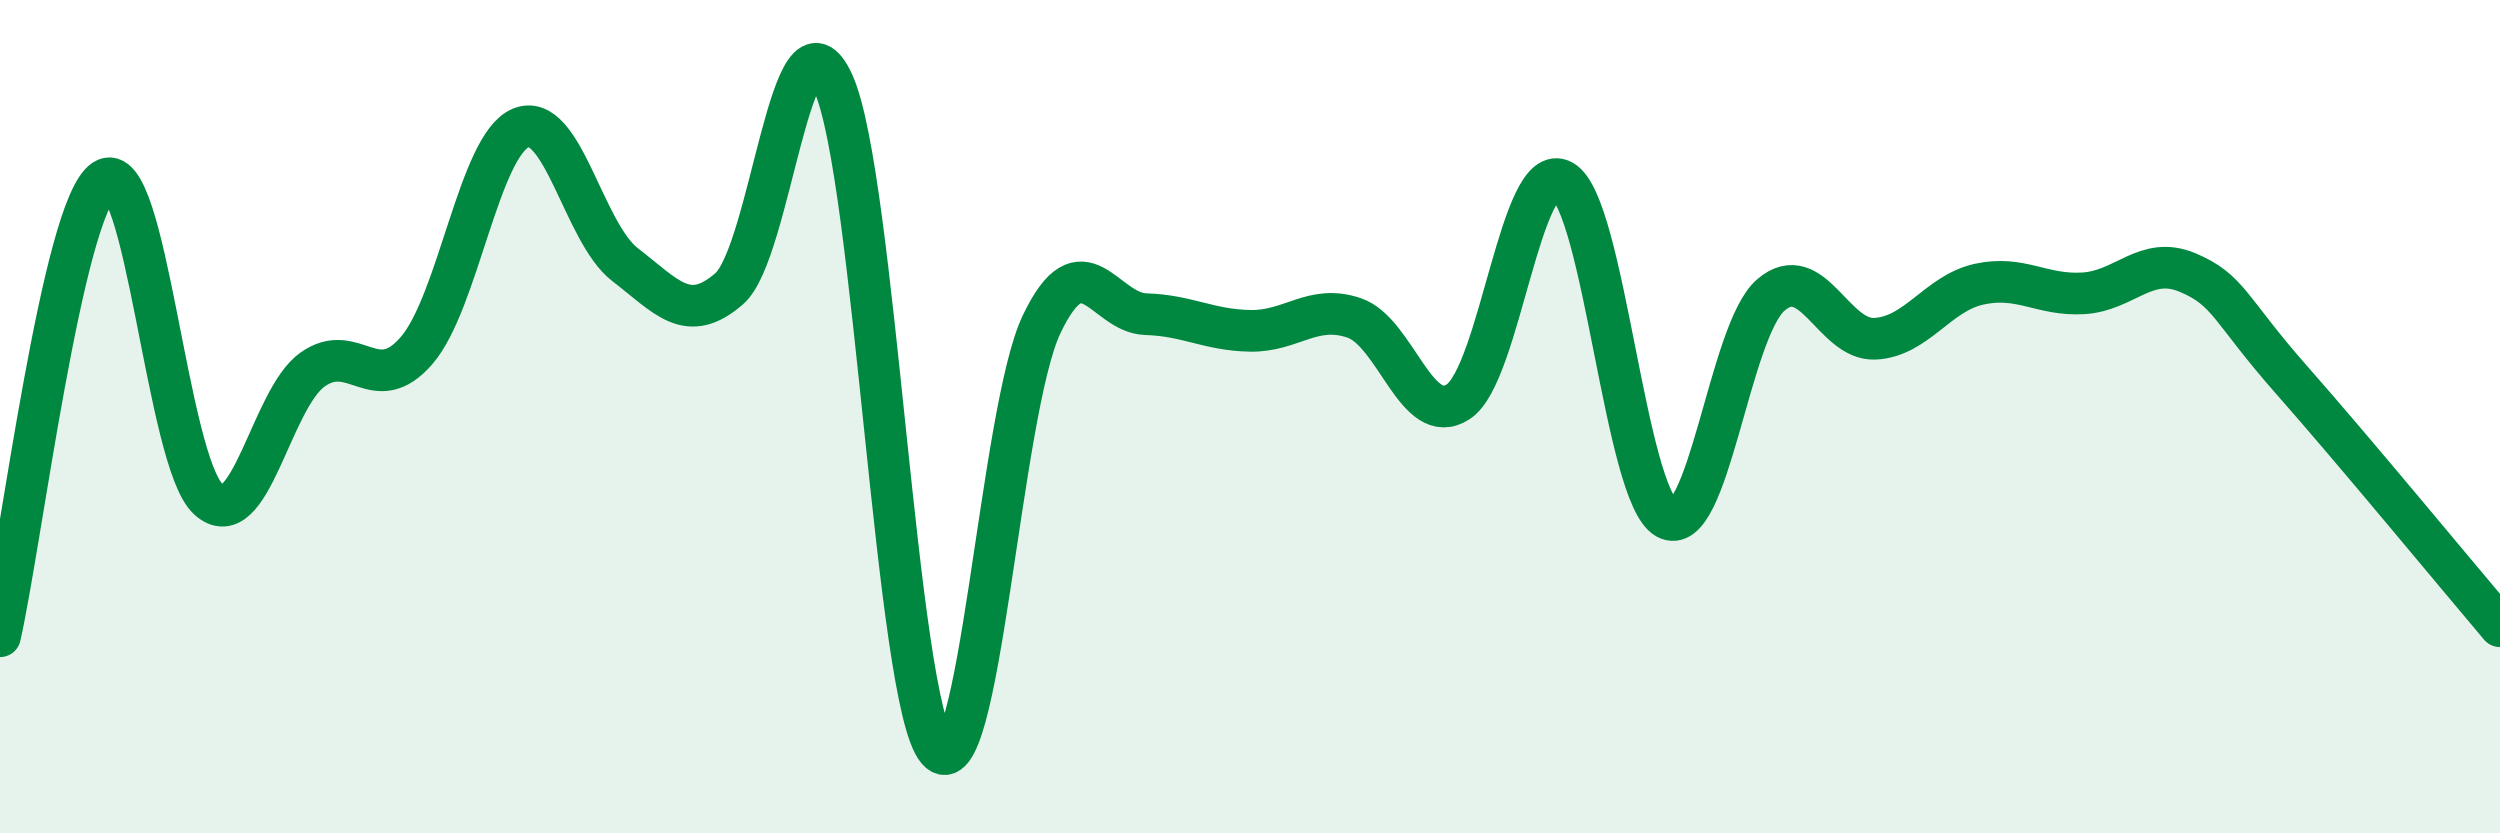
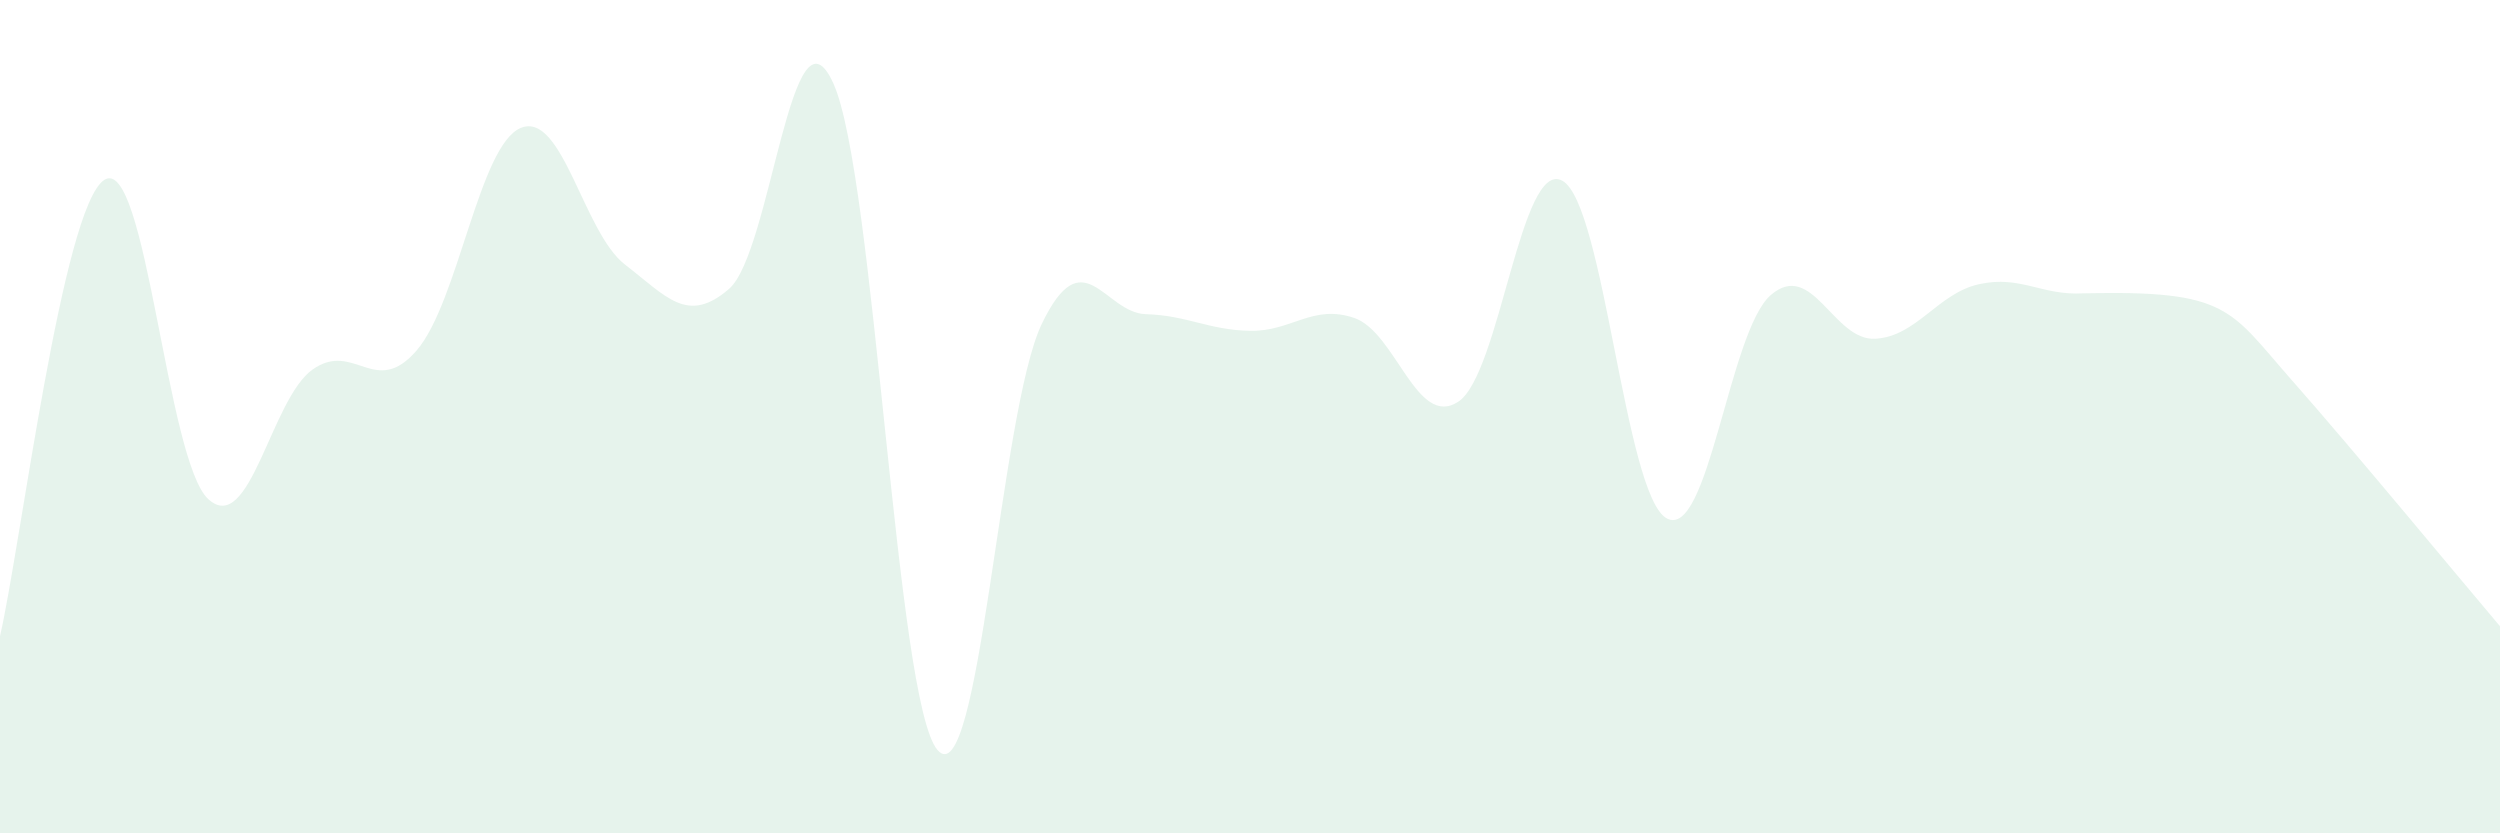
<svg xmlns="http://www.w3.org/2000/svg" width="60" height="20" viewBox="0 0 60 20">
-   <path d="M 0,15.27 C 0.5,13.08 1.5,4.98 2.5,4.32 C 3.5,3.66 4,11.07 5,11.98 C 6,12.89 6.5,9.58 7.5,8.87 C 8.5,8.16 9,9.57 10,8.41 C 11,7.25 11.5,3.48 12.5,3.07 C 13.5,2.66 14,5.58 15,6.35 C 16,7.12 16.5,7.8 17.5,6.93 C 18.5,6.06 19,-0.21 20,2 C 21,4.21 21.5,16.84 22.5,18 C 23.5,19.16 24,9.87 25,7.78 C 26,5.69 26.5,7.51 27.5,7.54 C 28.5,7.57 29,7.92 30,7.94 C 31,7.96 31.5,7.29 32.5,7.63 C 33.5,7.97 34,10.3 35,9.64 C 36,8.98 36.5,3.78 37.5,4.34 C 38.5,4.9 39,11.89 40,12.44 C 41,12.99 41.5,7.94 42.5,7.08 C 43.5,6.22 44,8.18 45,8.13 C 46,8.08 46.5,7.04 47.5,6.82 C 48.5,6.6 49,7.1 50,7.04 C 51,6.98 51.5,6.12 52.5,6.54 C 53.5,6.96 53.5,7.42 55,9.12 C 56.5,10.82 59,13.85 60,15.03L60 20L0 20Z" fill="#008740" opacity="0.1" stroke-linecap="round" stroke-linejoin="round" />
-   <path d="M 0,15.27 C 0.5,13.08 1.5,4.98 2.5,4.32 C 3.5,3.66 4,11.07 5,11.98 C 6,12.89 6.5,9.58 7.5,8.87 C 8.5,8.16 9,9.57 10,8.41 C 11,7.25 11.5,3.48 12.5,3.07 C 13.5,2.66 14,5.58 15,6.35 C 16,7.12 16.5,7.8 17.5,6.93 C 18.5,6.06 19,-0.21 20,2 C 21,4.21 21.5,16.84 22.5,18 C 23.5,19.16 24,9.87 25,7.78 C 26,5.69 26.5,7.51 27.5,7.54 C 28.5,7.57 29,7.92 30,7.94 C 31,7.96 31.5,7.29 32.5,7.63 C 33.5,7.97 34,10.3 35,9.64 C 36,8.98 36.5,3.78 37.5,4.34 C 38.5,4.9 39,11.89 40,12.44 C 41,12.99 41.5,7.94 42.5,7.08 C 43.5,6.22 44,8.18 45,8.13 C 46,8.08 46.5,7.04 47.5,6.82 C 48.5,6.6 49,7.1 50,7.04 C 51,6.98 51.5,6.12 52.5,6.54 C 53.5,6.96 53.5,7.42 55,9.12 C 56.5,10.82 59,13.85 60,15.03" stroke="#008740" stroke-width="1" fill="none" stroke-linecap="round" stroke-linejoin="round" />
+   <path d="M 0,15.27 C 0.5,13.08 1.5,4.98 2.5,4.32 C 3.5,3.66 4,11.07 5,11.98 C 6,12.89 6.5,9.58 7.5,8.87 C 8.5,8.16 9,9.57 10,8.41 C 11,7.25 11.5,3.48 12.5,3.07 C 13.5,2.66 14,5.58 15,6.35 C 16,7.12 16.5,7.8 17.5,6.93 C 18.5,6.06 19,-0.21 20,2 C 21,4.21 21.5,16.84 22.5,18 C 23.5,19.16 24,9.87 25,7.78 C 26,5.69 26.5,7.51 27.5,7.54 C 28.5,7.57 29,7.92 30,7.94 C 31,7.96 31.5,7.29 32.5,7.63 C 33.5,7.97 34,10.3 35,9.64 C 36,8.98 36.5,3.78 37.5,4.34 C 38.5,4.9 39,11.89 40,12.44 C 41,12.99 41.5,7.94 42.5,7.08 C 43.5,6.22 44,8.18 45,8.13 C 46,8.08 46.5,7.04 47.5,6.82 C 48.5,6.6 49,7.1 50,7.04 C 53.5,6.96 53.5,7.42 55,9.12 C 56.5,10.82 59,13.85 60,15.03L60 20L0 20Z" fill="#008740" opacity="0.1" stroke-linecap="round" stroke-linejoin="round" />
</svg>